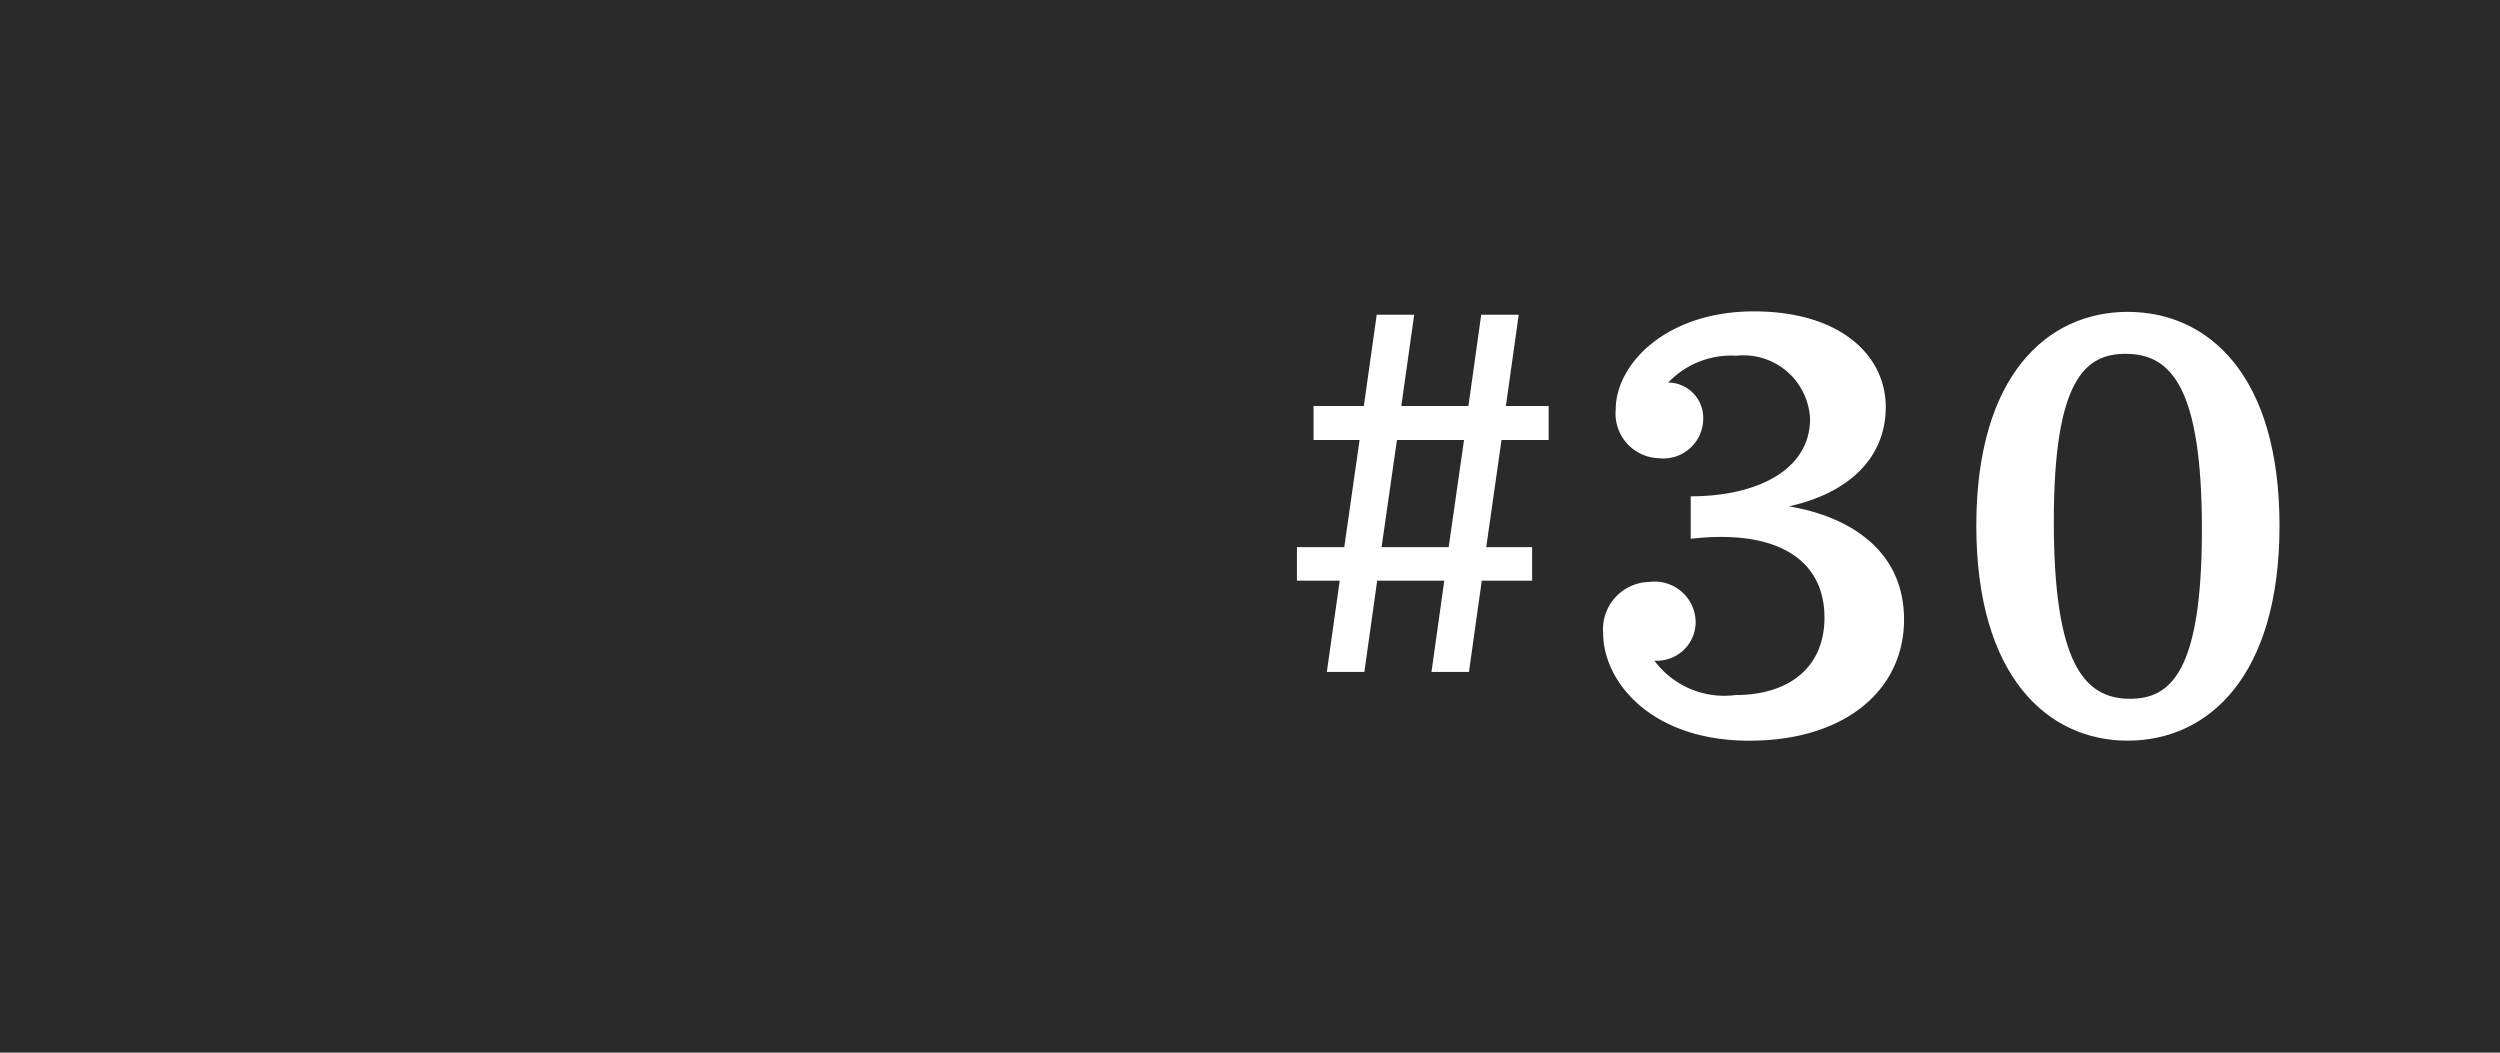
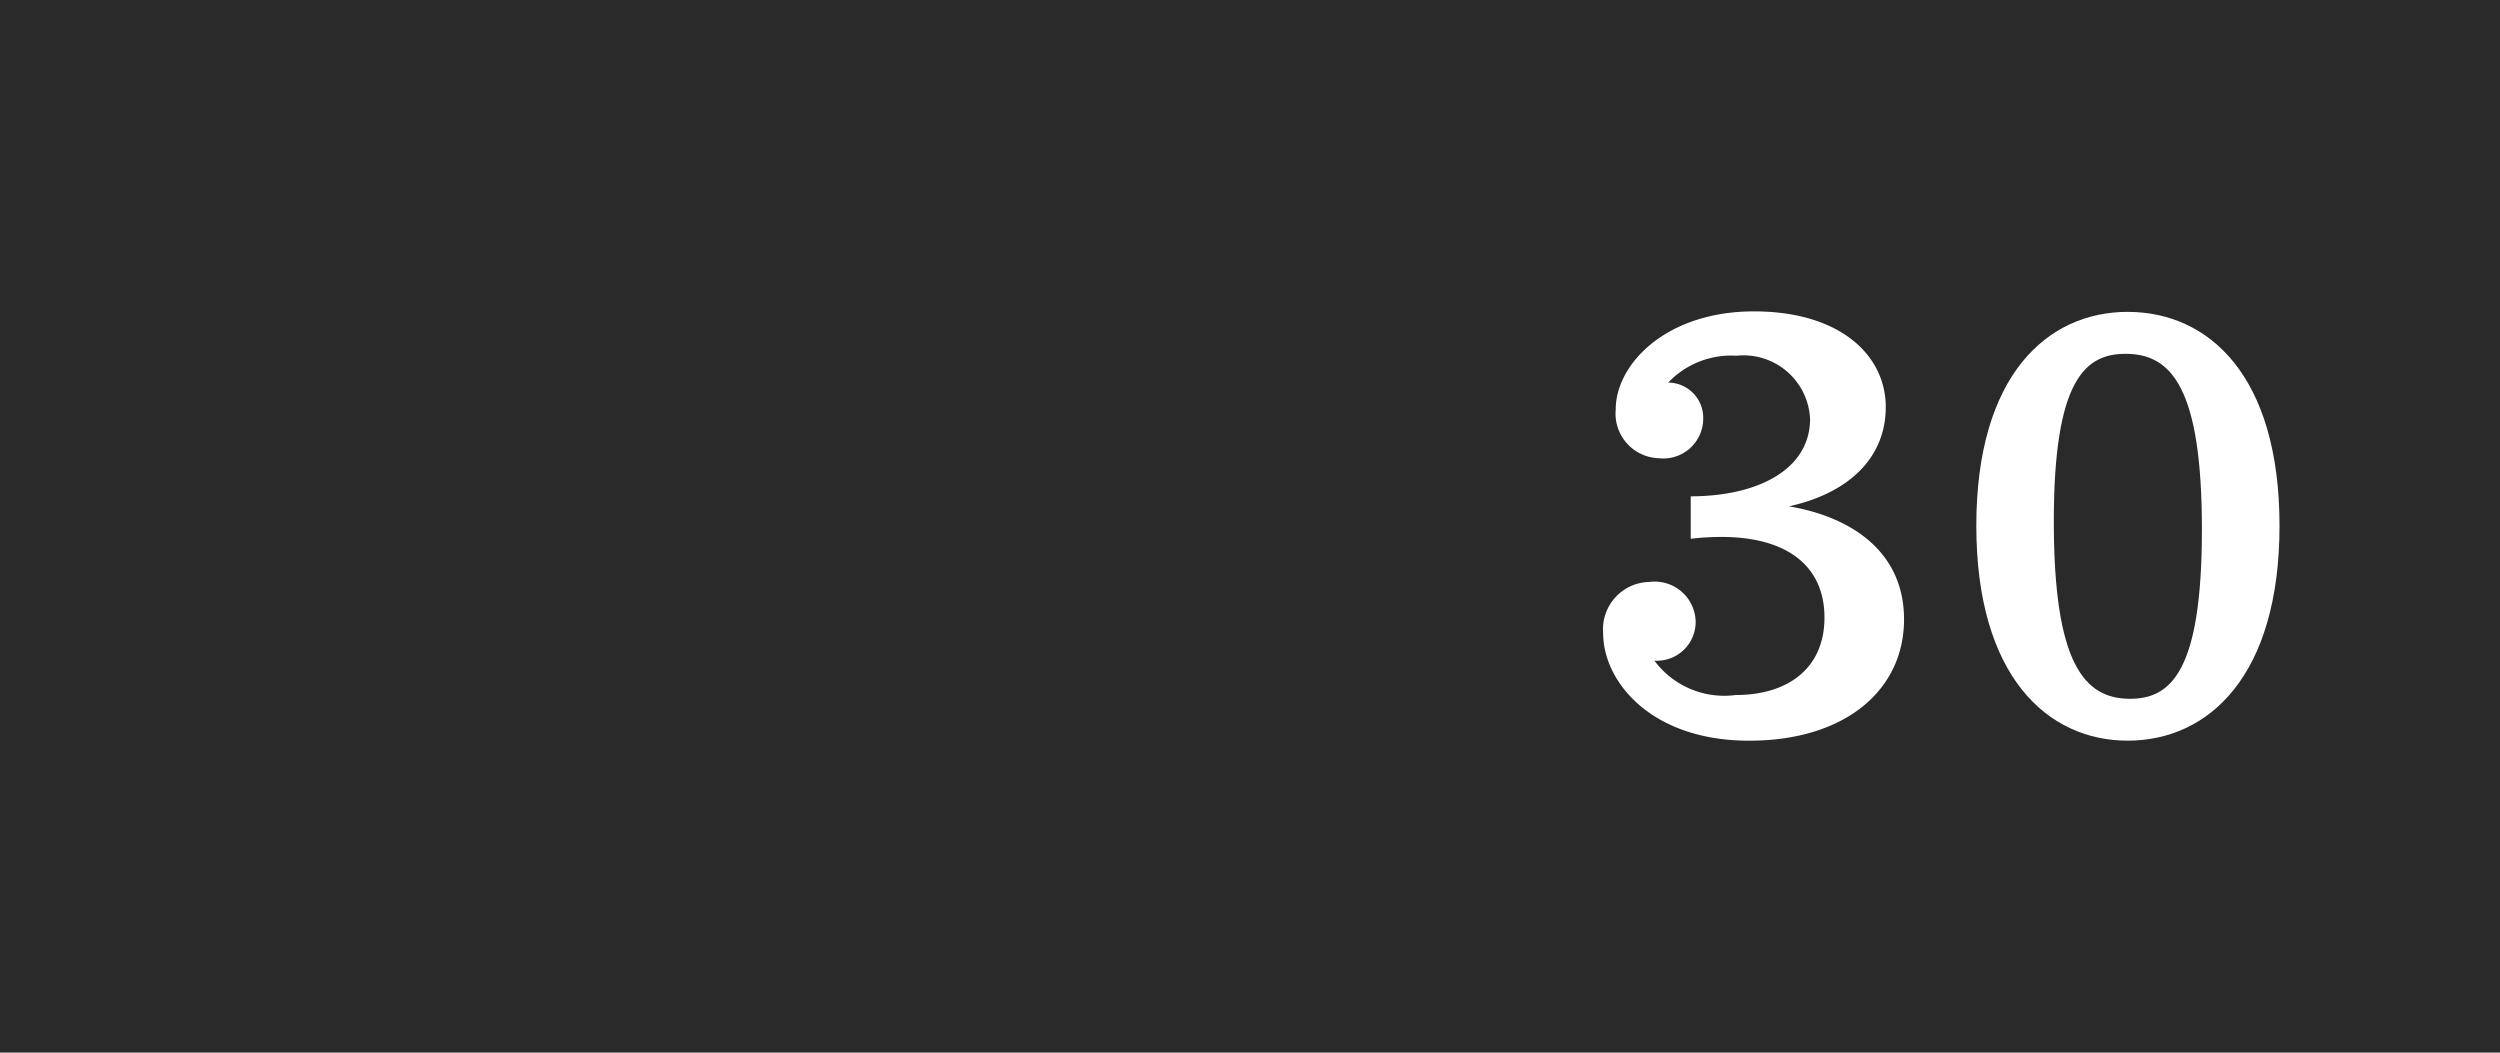
<svg xmlns="http://www.w3.org/2000/svg" id="レイヤー_1" data-name="レイヤー 1" viewBox="0 0 76 32">
  <defs>
    <style>.cls-1{fill:#2a2a2a;}.cls-2{fill:#fff;}</style>
  </defs>
  <rect class="cls-1" width="76" height="32" />
  <path class="cls-2" d="M48.736,19.249a1.438,1.438,0,0,1,1.407-1.558,1.245,1.245,0,0,1,1.405,1.216,1.179,1.179,0,0,1-1.254,1.177,2.643,2.643,0,0,0,2.47,1.045c1.595,0,2.7-.817,2.7-2.355s-1.1-2.451-3.135-2.451a7.86,7.86,0,0,0-.931.056V15.088c2.014,0,3.628-.8,3.628-2.356a2.026,2.026,0,0,0-2.241-1.918,2.637,2.637,0,0,0-2.071.816,1.072,1.072,0,0,1,1.064,1.1,1.212,1.212,0,0,1-1.348,1.2,1.357,1.357,0,0,1-1.312-1.481c0-1.387,1.539-2.983,4.2-2.983,2.641,0,4.009,1.349,4.009,2.907s-1.139,2.621-2.944,3.02c1.8.3,3.5,1.311,3.5,3.439s-1.767,3.685-4.711,3.685C50.181,22.516,48.736,20.711,48.736,19.249Z" />
  <path class="cls-2" d="M60.08,15.981c0-4.578,2.165-6.5,4.6-6.5,2.451,0,4.617,1.919,4.617,6.5s-2.166,6.535-4.617,6.535C62.245,22.516,60.08,20.559,60.08,15.981Zm6.858.114c0-4.312-.931-5.339-2.318-5.339-1.216,0-2.184.76-2.184,5.092s.93,5.395,2.317,5.395C65.988,21.243,66.938,20.426,66.938,16.1Z" />
-   <path class="cls-2" d="M45.646,13.377l-.464,3.255h1.394v1.021h-1.53l-.39,2.774H43.517l.389-2.774h-2.04l-.389,2.774H40.336l.391-2.774h-1.3V16.632h1.439l.465-3.255H39.932V12.343h1.529l.391-2.775h1.139L42.6,12.343h2.04l.389-2.775h1.14l-.39,2.775h1.3v1.034Zm-1.14,0H42.467L42,16.632h2.04Z" />
</svg>